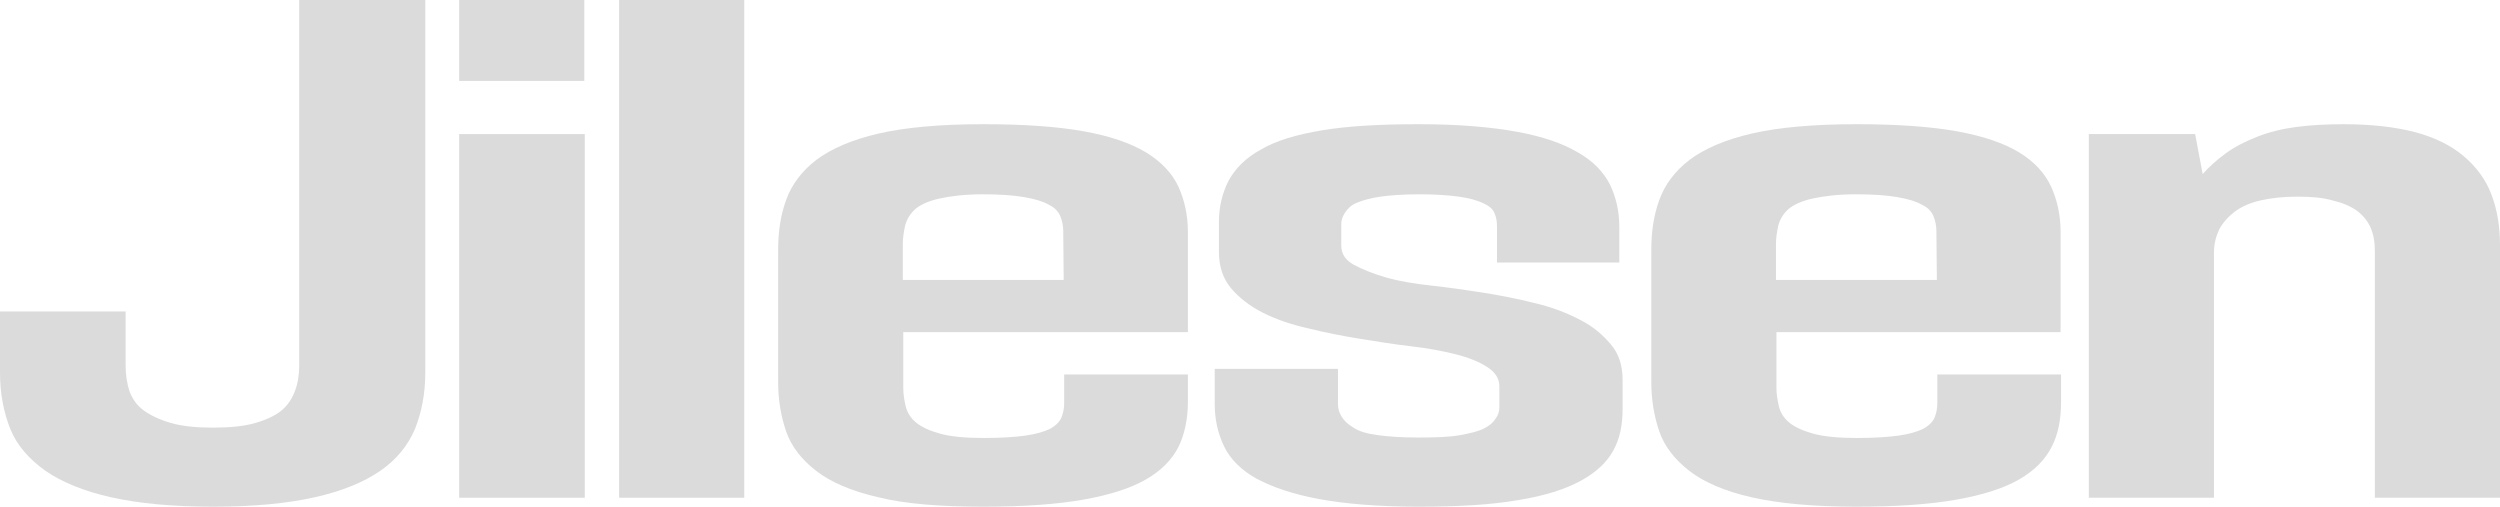
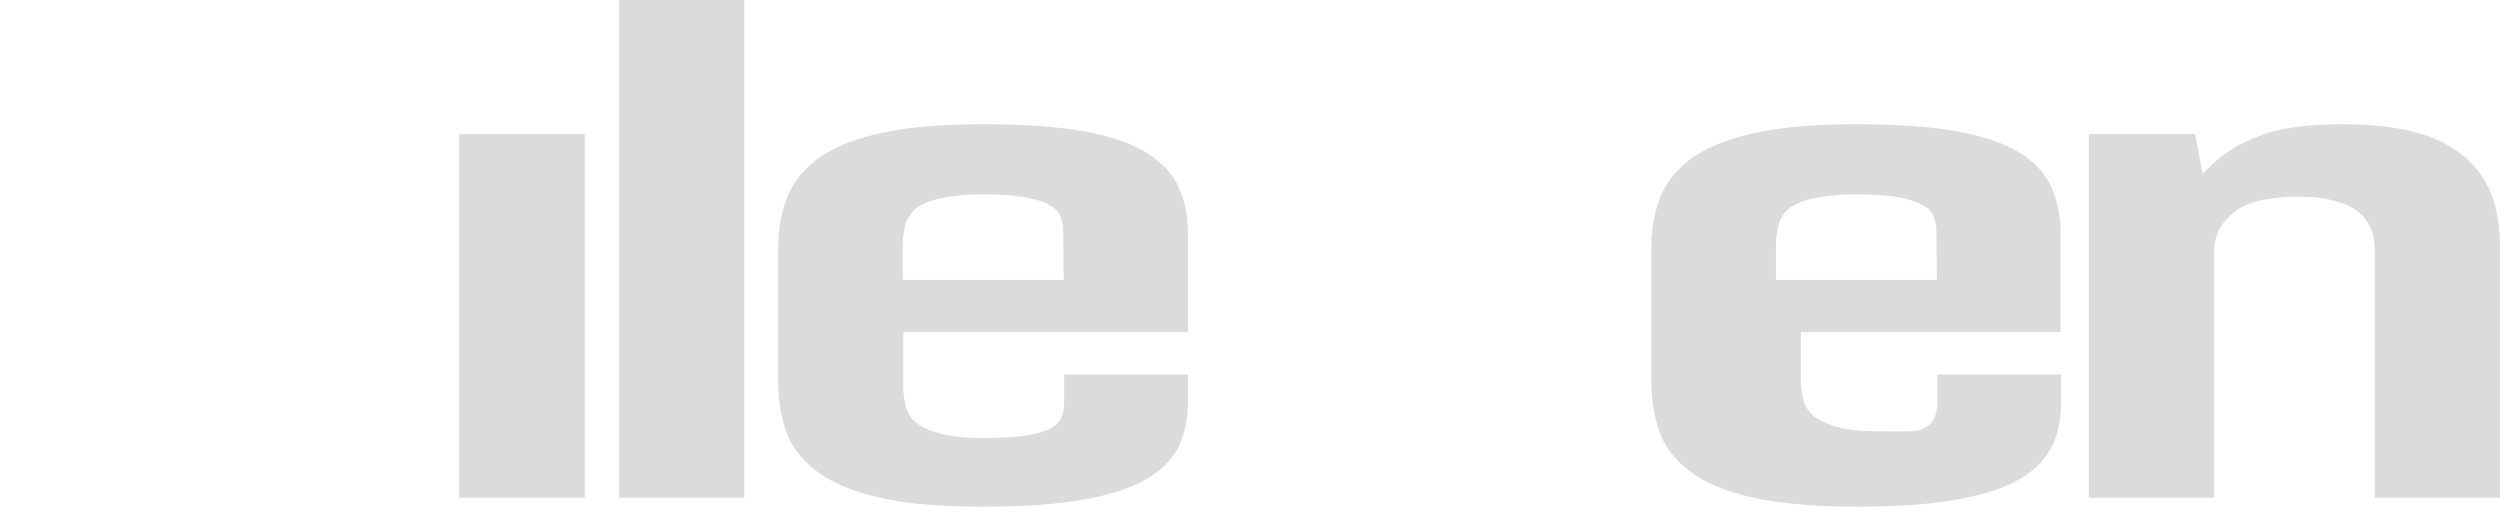
<svg xmlns="http://www.w3.org/2000/svg" version="1.1" id="Layer_1" x="0px" y="0px" viewBox="0 0 531.4 107.7" style="enable-background:new 0 0 531.4 107.7;" xml:space="preserve">
  <style type="text/css">
	.st0{fill:#DBDBDB;}
</style>
-   <path class="st0" d="M63.6,77.7c0,2-0.3,3.8-0.9,5.4s-1.5,3-2.8,4.1s-3.2,2-5.6,2.7c-2.4,0.7-5.4,1-9,1s-6.6-0.3-9-1  s-4.3-1.6-5.8-2.7s-2.4-2.5-3-4.1c-0.5-1.6-0.8-3.4-0.8-5.4V66.2H0v13c0,4.5,0.8,8.5,2.2,12s4,6.4,7.5,8.9c3.5,2.4,8.1,4.3,13.9,5.6  s13,2,21.7,2s15.8-0.7,21.6-2s10.4-3.2,13.9-5.6s5.9-5.4,7.4-8.9c1.4-3.5,2.2-7.5,2.2-12V0H63.6V77.7z" />
  <g>
-     <rect x="97.6" class="st0" width="26.6" height="17.2" />
    <rect x="97.6" y="28.5" class="st0" width="26.7" height="77.3" />
  </g>
  <rect x="131.6" class="st0" width="26.6" height="105.8" />
  <path class="st0" d="M243.6,32.4c-3.3-2-7.7-3.5-13.3-4.5s-12.7-1.5-21.3-1.5c-9.2,0-16.7,0.7-22.3,2s-10,3.2-13.2,5.6  c-3.1,2.4-5.2,5.2-6.4,8.5s-1.7,6.8-1.7,10.7v28c0,3.8,0.6,7.3,1.7,10.5c1.1,3.2,3.3,6,6.4,8.4c3.1,2.4,7.5,4.3,13.2,5.6  c5.6,1.4,13.1,2,22.3,2c8.6,0,15.7-0.5,21.3-1.5s10-2.4,13.3-4.3s5.5-4.2,6.9-6.9c1.3-2.7,2-5.9,2-9.6v-5.8h-26.3v6.1  c0,1.1-0.2,2.1-0.6,3.1c-0.4,0.9-1.2,1.7-2.5,2.4c-1.3,0.6-3,1.1-5.2,1.4s-5.1,0.5-8.8,0.5c-3.9,0-7-0.3-9.2-0.9s-4-1.4-5.2-2.4  s-1.9-2.2-2.2-3.5s-0.5-2.6-0.5-3.8V70.6h60.5V49.3c0-3.5-0.7-6.7-2-9.6C249.2,36.9,246.9,34.4,243.6,32.4L243.6,32.4z M226.1,59.5  h-34.2v-7.7c0-1.2,0.2-2.5,0.5-3.9c0.4-1.4,1.1-2.5,2.2-3.5c1.1-0.9,2.8-1.7,5.1-2.2s5.3-0.9,9.2-0.9c3.6,0,6.5,0.2,8.8,0.6  s4,0.9,5.2,1.6c1.3,0.6,2.1,1.5,2.5,2.5s0.6,2.1,0.6,3L226.1,59.5L226.1,59.5z" />
-   <path class="st0" d="M335.7,67.9c-2.9-1.5-6.1-2.7-9.6-3.5c-3.5-0.9-7.2-1.6-10.9-2.2c-3.8-0.6-7.4-1.1-11-1.5s-6.7-0.9-9.5-1.7  s-5-1.7-6.9-2.7c-1.8-1-2.7-2.3-2.7-4.1v-4.6c0-0.7,0.2-1.5,0.8-2.4s1.3-1.6,2.5-2.1s2.9-1,5-1.3c2.2-0.3,4.9-0.5,8.3-0.5  s6.2,0.2,8.4,0.5s3.9,0.8,5.2,1.4c1.3,0.6,2.1,1.3,2.4,2.2c0.4,0.9,0.5,1.8,0.5,2.8v7.6h26v-7.6c0-3.3-0.7-6.3-2-9  c-1.4-2.7-3.6-5-6.8-6.8c-3.2-1.9-7.5-3.4-13-4.4s-12.4-1.6-20.8-1.6s-15.2,0.4-20.6,1.3s-9.8,2.2-13,4.1c-3.3,1.8-5.5,4.1-6.9,6.7  c-1.3,2.6-2,5.5-2,8.6v6.5c0,3.1,0.9,5.7,2.6,7.7s4,3.8,6.8,5.2s6,2.5,9.6,3.3c3.6,0.9,7.2,1.6,10.9,2.2c3.7,0.6,7.4,1.2,10.9,1.6  s6.7,1,9.5,1.7s5,1.6,6.7,2.7s2.6,2.4,2.6,4.1v4.5c0,0.8-0.2,1.6-0.8,2.4c-0.5,0.8-1.3,1.5-2.5,2.1s-2.9,1-5.1,1.4s-5.1,0.5-8.8,0.5  s-6.3-0.2-8.6-0.5c-2.3-0.3-4-0.8-5.2-1.6c-1.2-0.7-2-1.5-2.5-2.3s-0.8-1.7-0.8-2.6v-7.6h-26.2v7.5c0,3.3,0.7,6.3,2,9s3.7,5.1,7,6.9  c3.4,1.8,7.8,3.3,13.3,4.3s12.5,1.6,21,1.6s15.5-0.4,21.2-1.4c5.6-0.9,10-2.3,13.3-4.1c3.3-1.8,5.6-4,6.9-6.4c1.4-2.5,2-5.4,2-8.9  v-6.2c0-3-0.8-5.5-2.5-7.5S338.7,69.4,335.7,67.9L335.7,67.9z" />
-   <path class="st0" d="M429.2,32.4c-3.3-2-7.7-3.5-13.3-4.5c-5.6-1-12.7-1.5-21.3-1.5c-9.2,0-16.7,0.7-22.3,2s-10,3.2-13.2,5.6  c-3.1,2.4-5.2,5.2-6.4,8.5s-1.7,6.8-1.7,10.7v28c0,3.8,0.6,7.3,1.7,10.5s3.3,6,6.4,8.4s7.5,4.3,13.2,5.6s13.1,2,22.3,2  c8.6,0,15.7-0.5,21.3-1.5s10-2.4,13.3-4.3s5.5-4.2,6.9-6.9s2-5.9,2-9.6v-5.8h-26.3v6.1c0,1.1-0.2,2.1-0.6,3.1  c-0.4,0.9-1.2,1.7-2.5,2.4c-1.3,0.6-3,1.1-5.2,1.4s-5.1,0.5-8.8,0.5c-3.9,0-7-0.3-9.2-0.9s-4-1.4-5.2-2.4s-1.9-2.2-2.2-3.5  c-0.3-1.4-0.5-2.6-0.5-3.8V70.6H438V49.3c0-3.5-0.7-6.7-2-9.6C434.7,36.9,432.5,34.4,429.2,32.4L429.2,32.4z M411.7,59.5h-34.2v-7.7  c0-1.2,0.2-2.5,0.5-3.9c0.4-1.4,1.1-2.5,2.2-3.5c1.1-0.9,2.8-1.7,5.1-2.2s5.3-0.9,9.2-0.9c3.6,0,6.5,0.2,8.8,0.6s4,0.9,5.2,1.6  c1.3,0.6,2.1,1.5,2.5,2.5s0.6,2.1,0.6,3L411.7,59.5L411.7,59.5z" />
+   <path class="st0" d="M429.2,32.4c-3.3-2-7.7-3.5-13.3-4.5c-5.6-1-12.7-1.5-21.3-1.5c-9.2,0-16.7,0.7-22.3,2s-10,3.2-13.2,5.6  c-3.1,2.4-5.2,5.2-6.4,8.5s-1.7,6.8-1.7,10.7v28c0,3.8,0.6,7.3,1.7,10.5s3.3,6,6.4,8.4s7.5,4.3,13.2,5.6s13.1,2,22.3,2  c8.6,0,15.7-0.5,21.3-1.5s10-2.4,13.3-4.3s5.5-4.2,6.9-6.9s2-5.9,2-9.6v-5.8h-26.3v6.1c0,1.1-0.2,2.1-0.6,3.1  c-0.4,0.9-1.2,1.7-2.5,2.4s-5.1,0.5-8.8,0.5c-3.9,0-7-0.3-9.2-0.9s-4-1.4-5.2-2.4s-1.9-2.2-2.2-3.5  c-0.3-1.4-0.5-2.6-0.5-3.8V70.6H438V49.3c0-3.5-0.7-6.7-2-9.6C434.7,36.9,432.5,34.4,429.2,32.4L429.2,32.4z M411.7,59.5h-34.2v-7.7  c0-1.2,0.2-2.5,0.5-3.9c0.4-1.4,1.1-2.5,2.2-3.5c1.1-0.9,2.8-1.7,5.1-2.2s5.3-0.9,9.2-0.9c3.6,0,6.5,0.2,8.8,0.6s4,0.9,5.2,1.6  c1.3,0.6,2.1,1.5,2.5,2.5s0.6,2.1,0.6,3L411.7,59.5L411.7,59.5z" />
  <path class="st0" d="M523.7,33.2c-2.7-2.3-6.2-4-10.3-5.1c-4.2-1.1-9.3-1.7-15.3-1.7c-3.7,0-7.1,0.2-10.1,0.6s-5.8,1.1-8.3,2.1  s-4.7,2.1-6.6,3.5s-3.5,2.8-4.9,4.4l-1.6-8.5H444v77.3h26.6V53.7c0-1.8,0.4-3.4,1.1-4.9c0.8-1.5,1.9-2.7,3.3-3.8  c1.5-1.1,3.3-1.9,5.5-2.4s4.8-0.8,7.8-0.8s5.4,0.2,7.5,0.8c2.1,0.5,3.8,1.2,5.2,2.2c1.3,1,2.3,2.2,2.9,3.6c0.6,1.4,0.9,3,0.9,5v52.4  h26.6V52.1c0-4-0.6-7.5-1.8-10.7C528.4,38.2,526.4,35.5,523.7,33.2L523.7,33.2z" />
</svg>